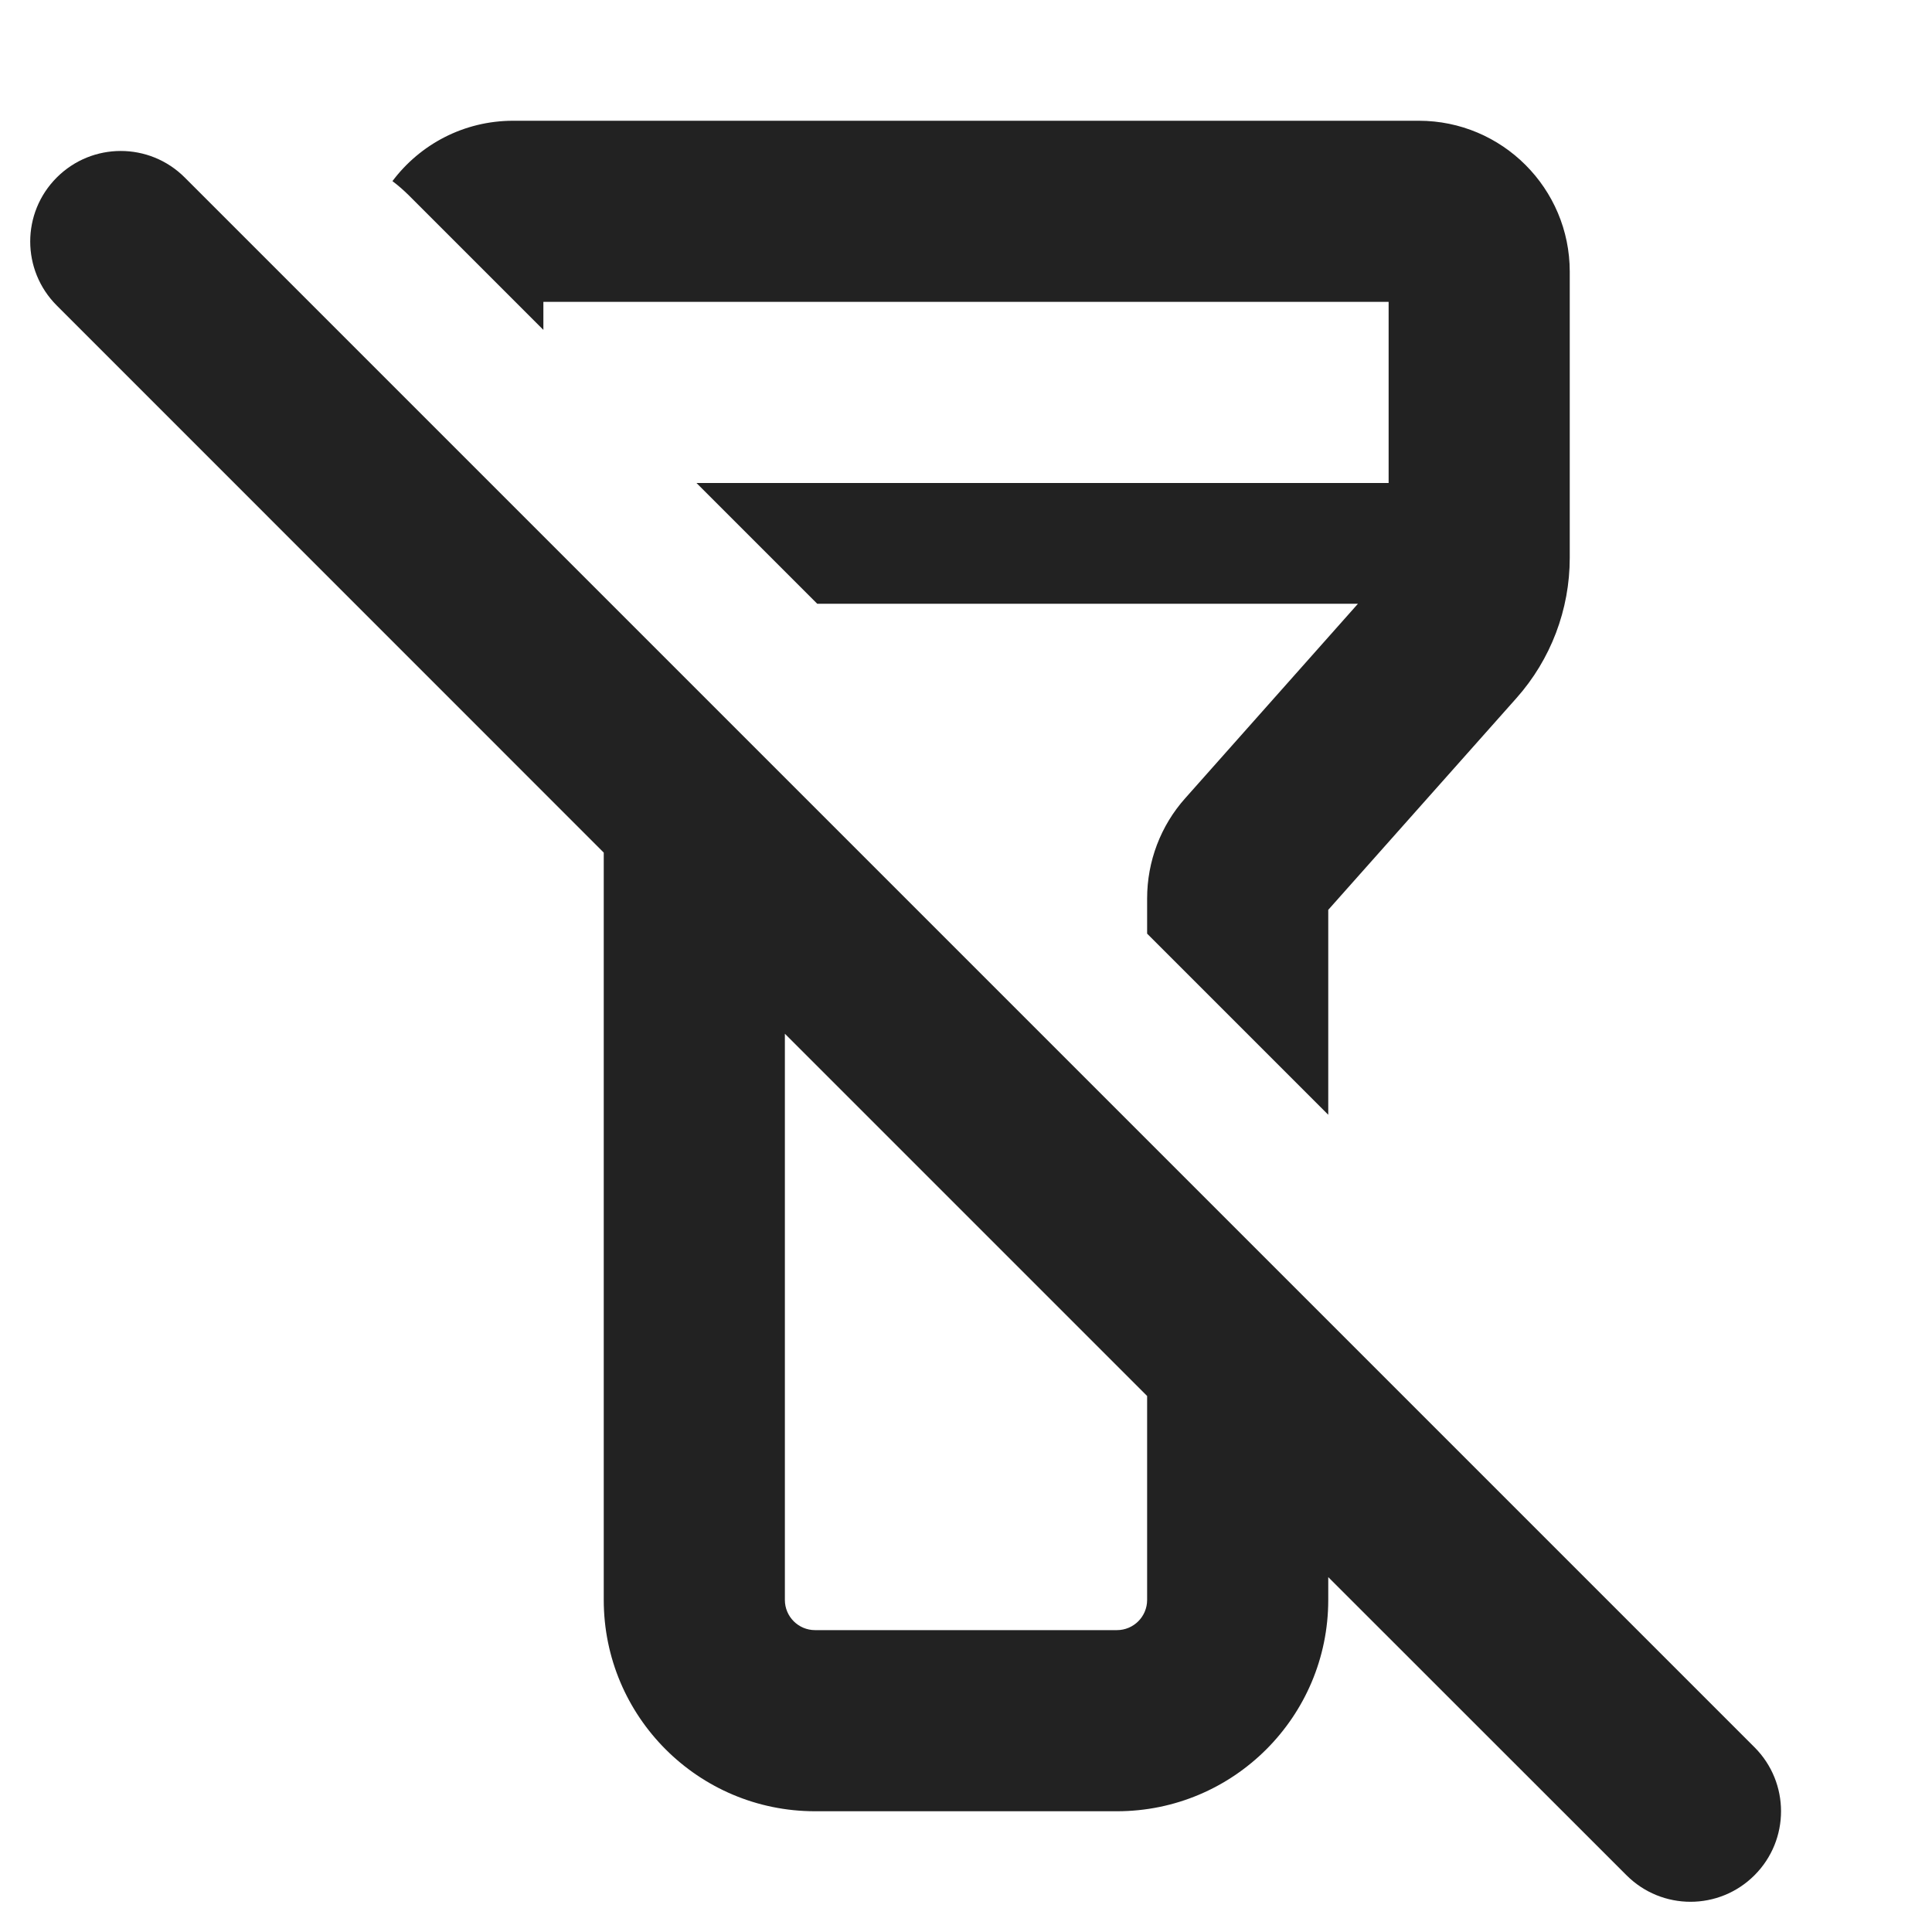
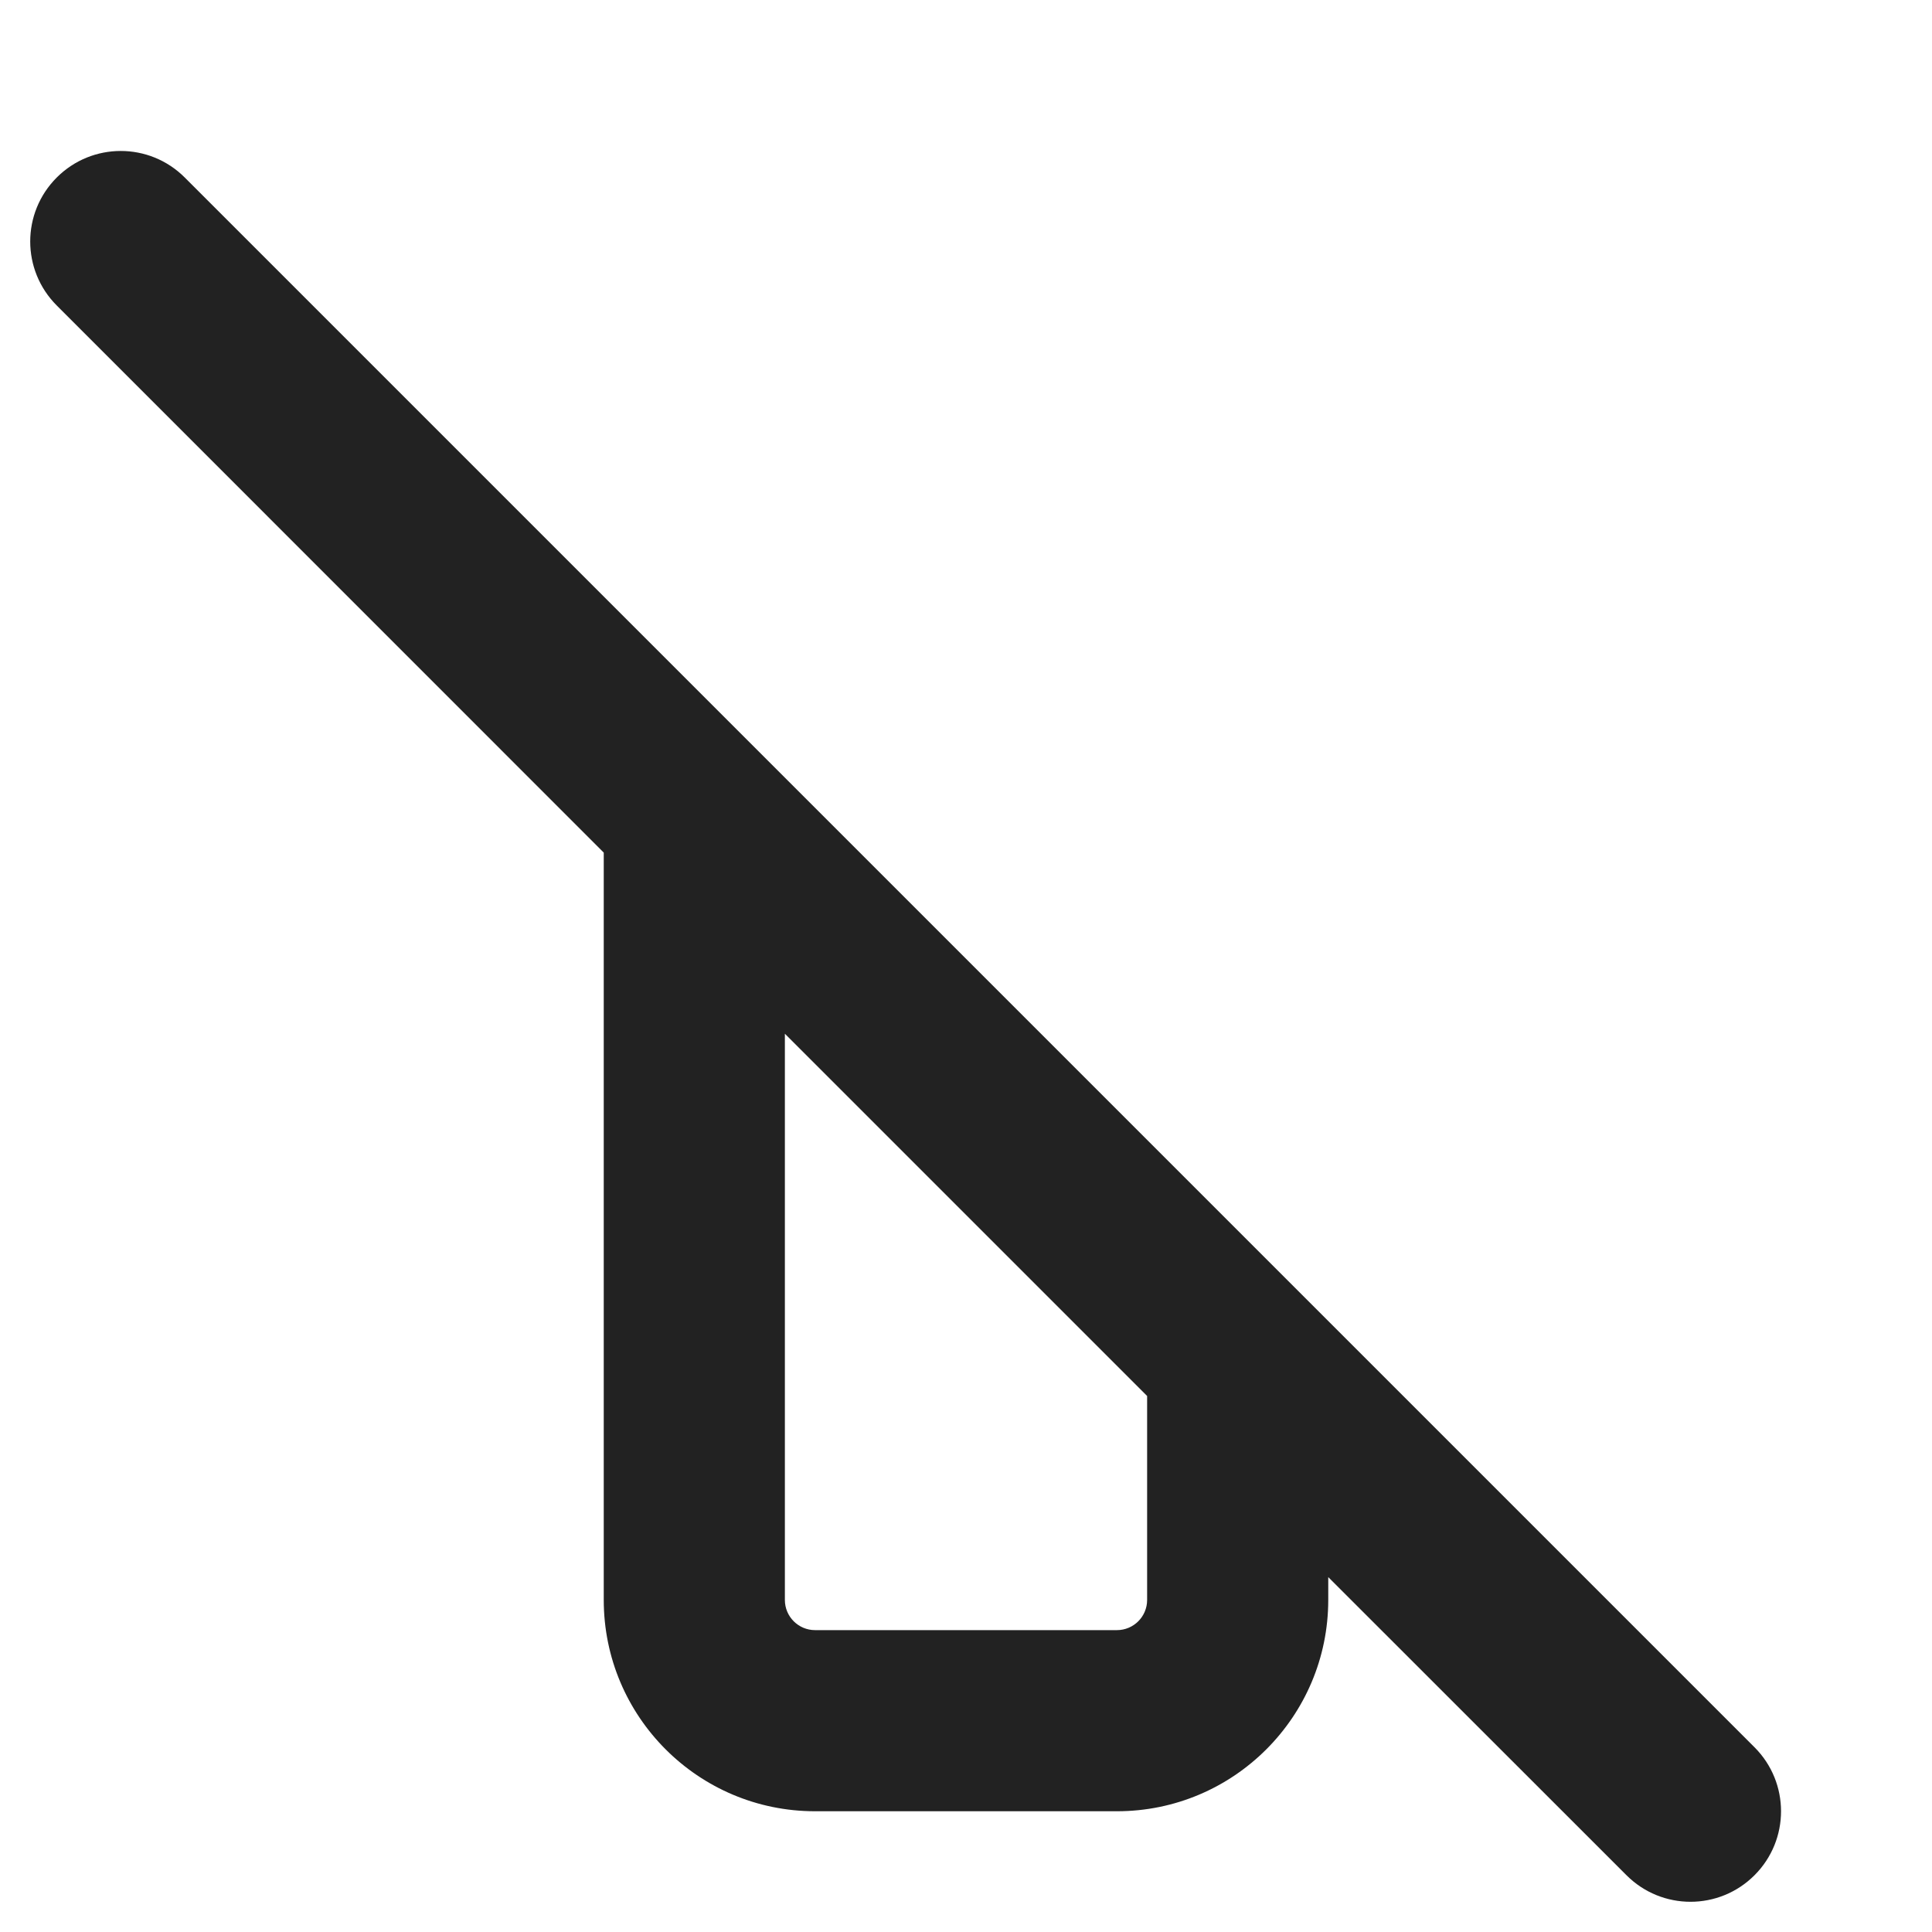
<svg xmlns="http://www.w3.org/2000/svg" width="16" height="16" viewBox="0 0 16 16" fill="none">
-   <path d="M3.384 1.616C3.341 1.574 3.297 1.535 3.25 1.5C3.478 1.196 3.841 1 4.25 1H11.75C12.44 1 13 1.56 13 2.25V4.62C13 5.048 12.843 5.462 12.558 5.782L11 7.535V9.232L9.5 7.732V7.44C9.5 7.134 9.612 6.838 9.816 6.61L11.246 5H6.768L5.768 4H11.5V2.5H4.5V2.732L3.384 1.616Z" fill="#222222" />
  <path fill-rule="evenodd" clip-rule="evenodd" d="M11 13.061L13.47 15.53C13.763 15.823 14.237 15.823 14.53 15.53C14.823 15.237 14.823 14.763 14.53 14.47L1.53 1.47C1.237 1.177 0.763 1.177 0.47 1.47C0.177 1.763 0.177 2.237 0.47 2.53L5 7.061V13.25C5 14.216 5.783 15 6.75 15H9.25C10.216 15 11 14.216 11 13.25V13.061ZM9.5 11.561L6.5 8.561V13.25C6.5 13.388 6.612 13.5 6.75 13.5H9.25C9.388 13.5 9.5 13.388 9.5 13.25V11.561Z" fill="#222222" />
</svg>